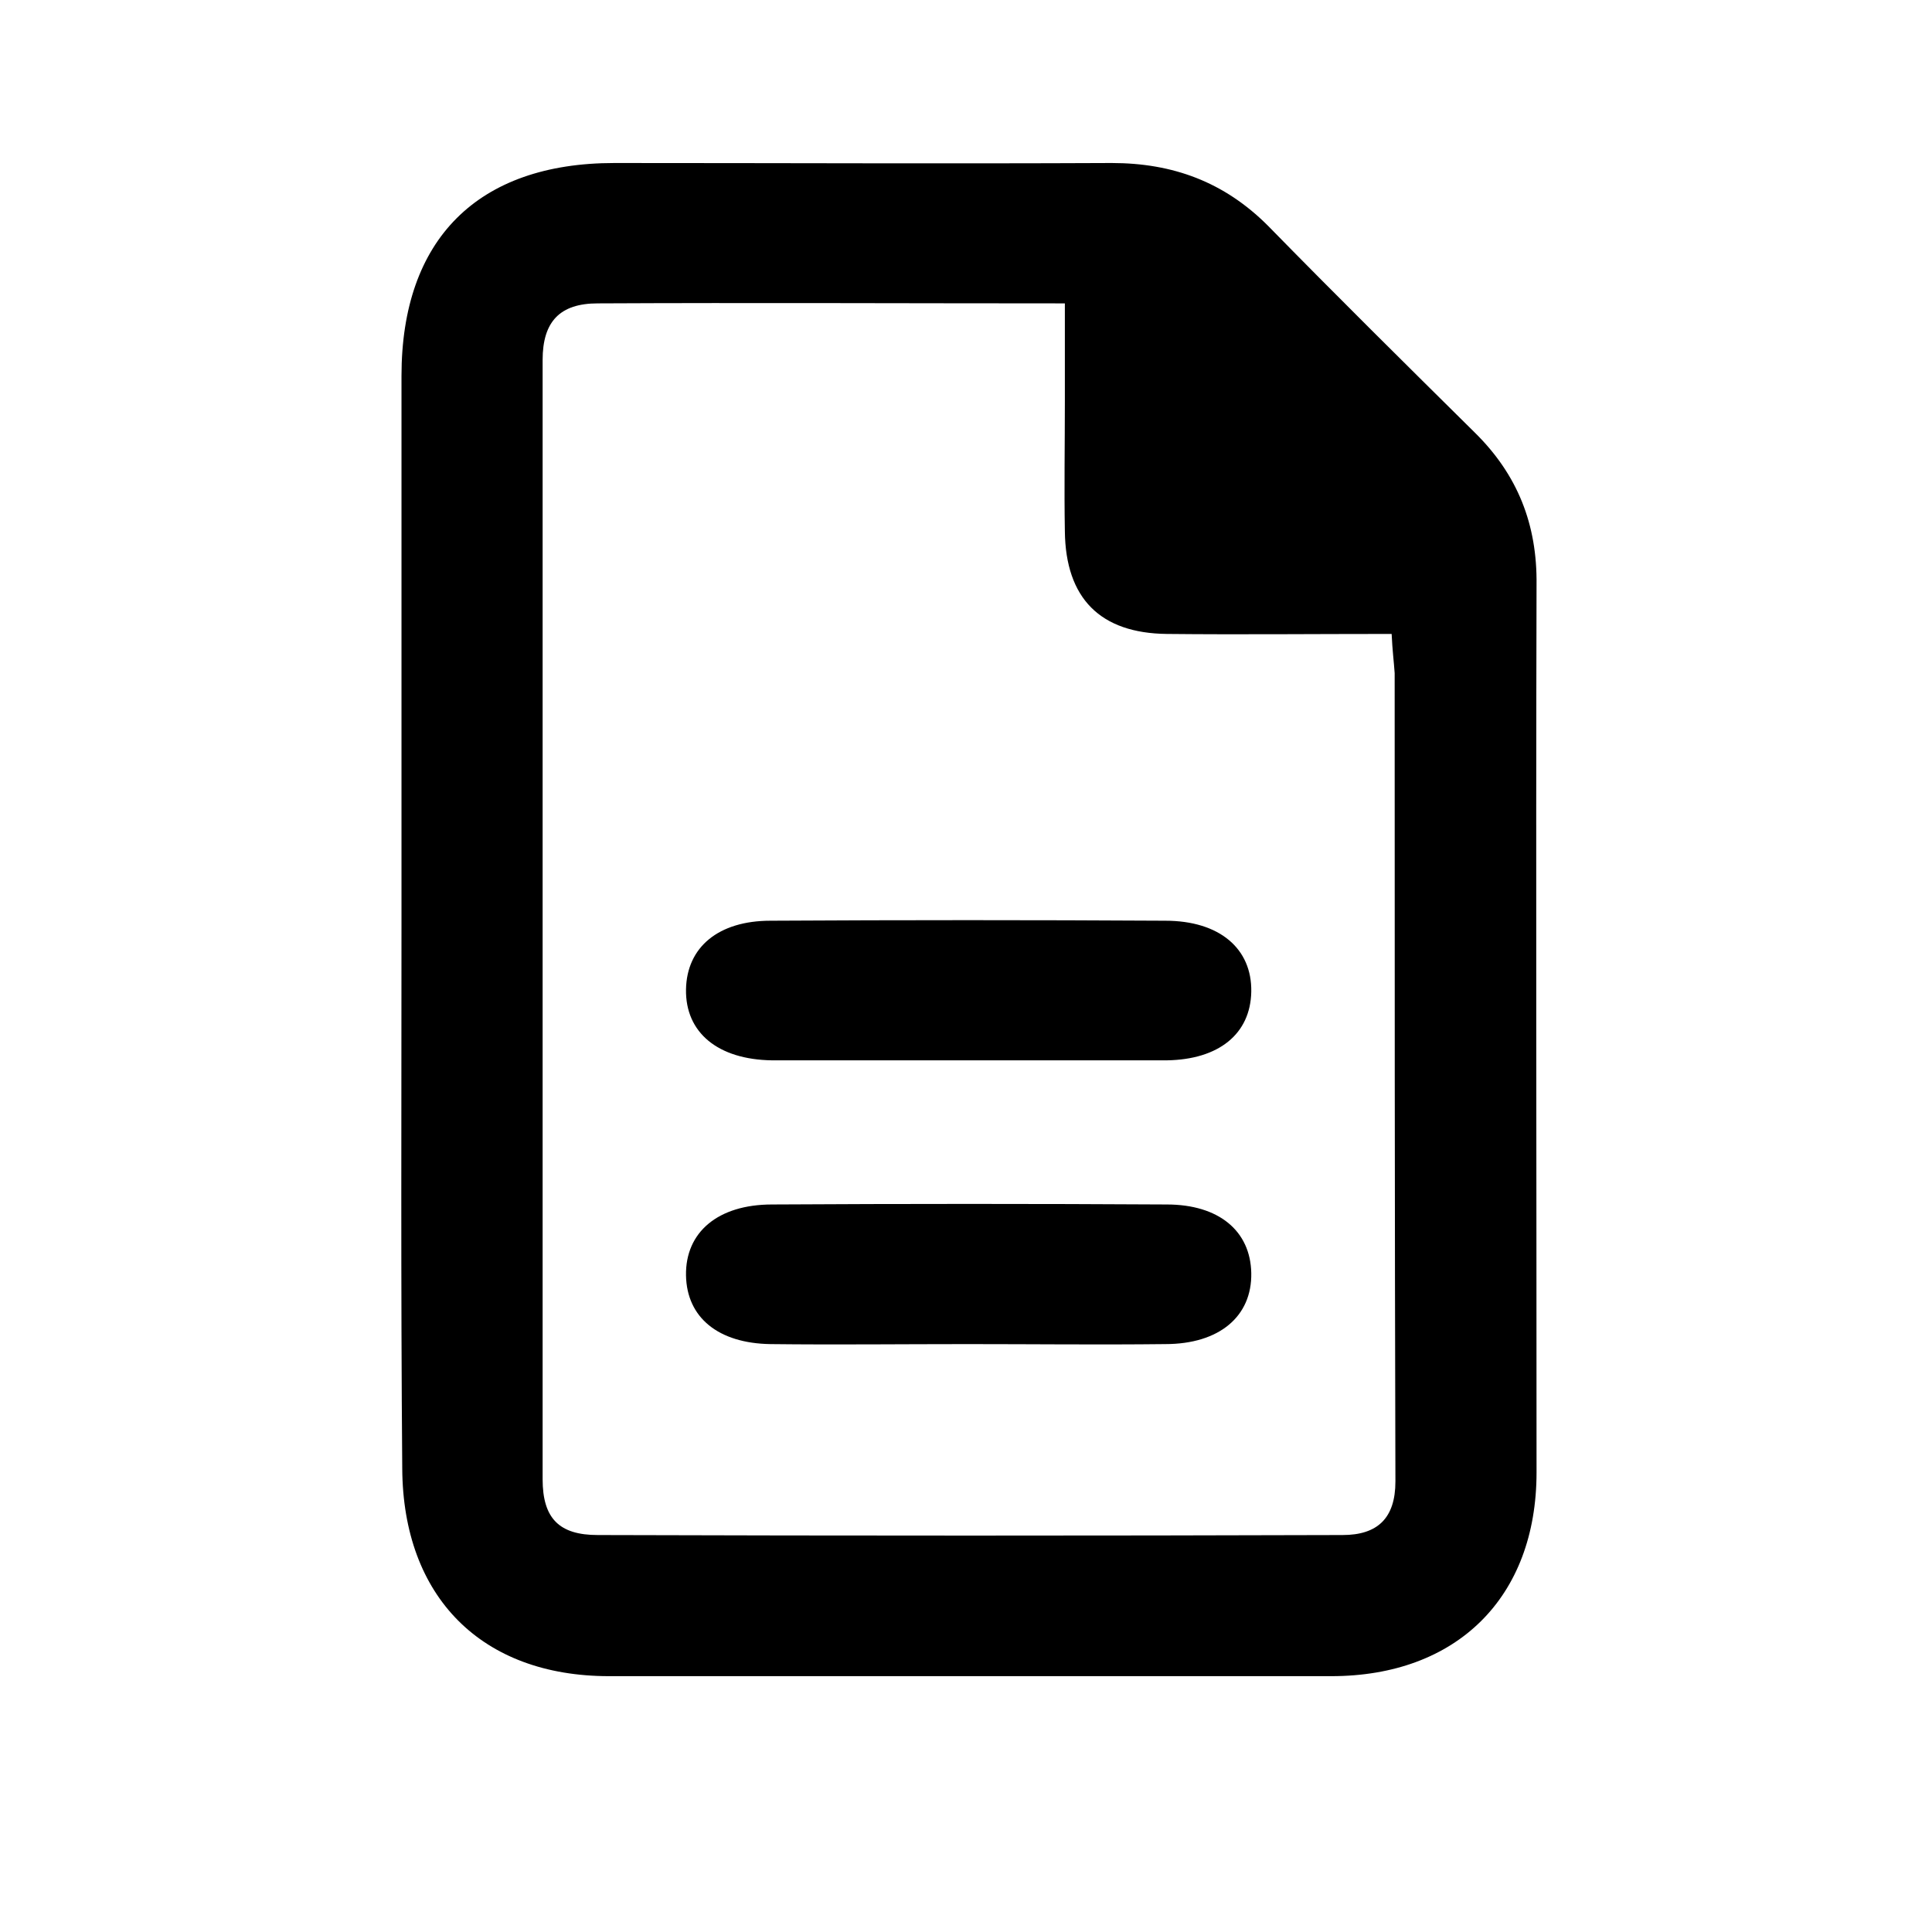
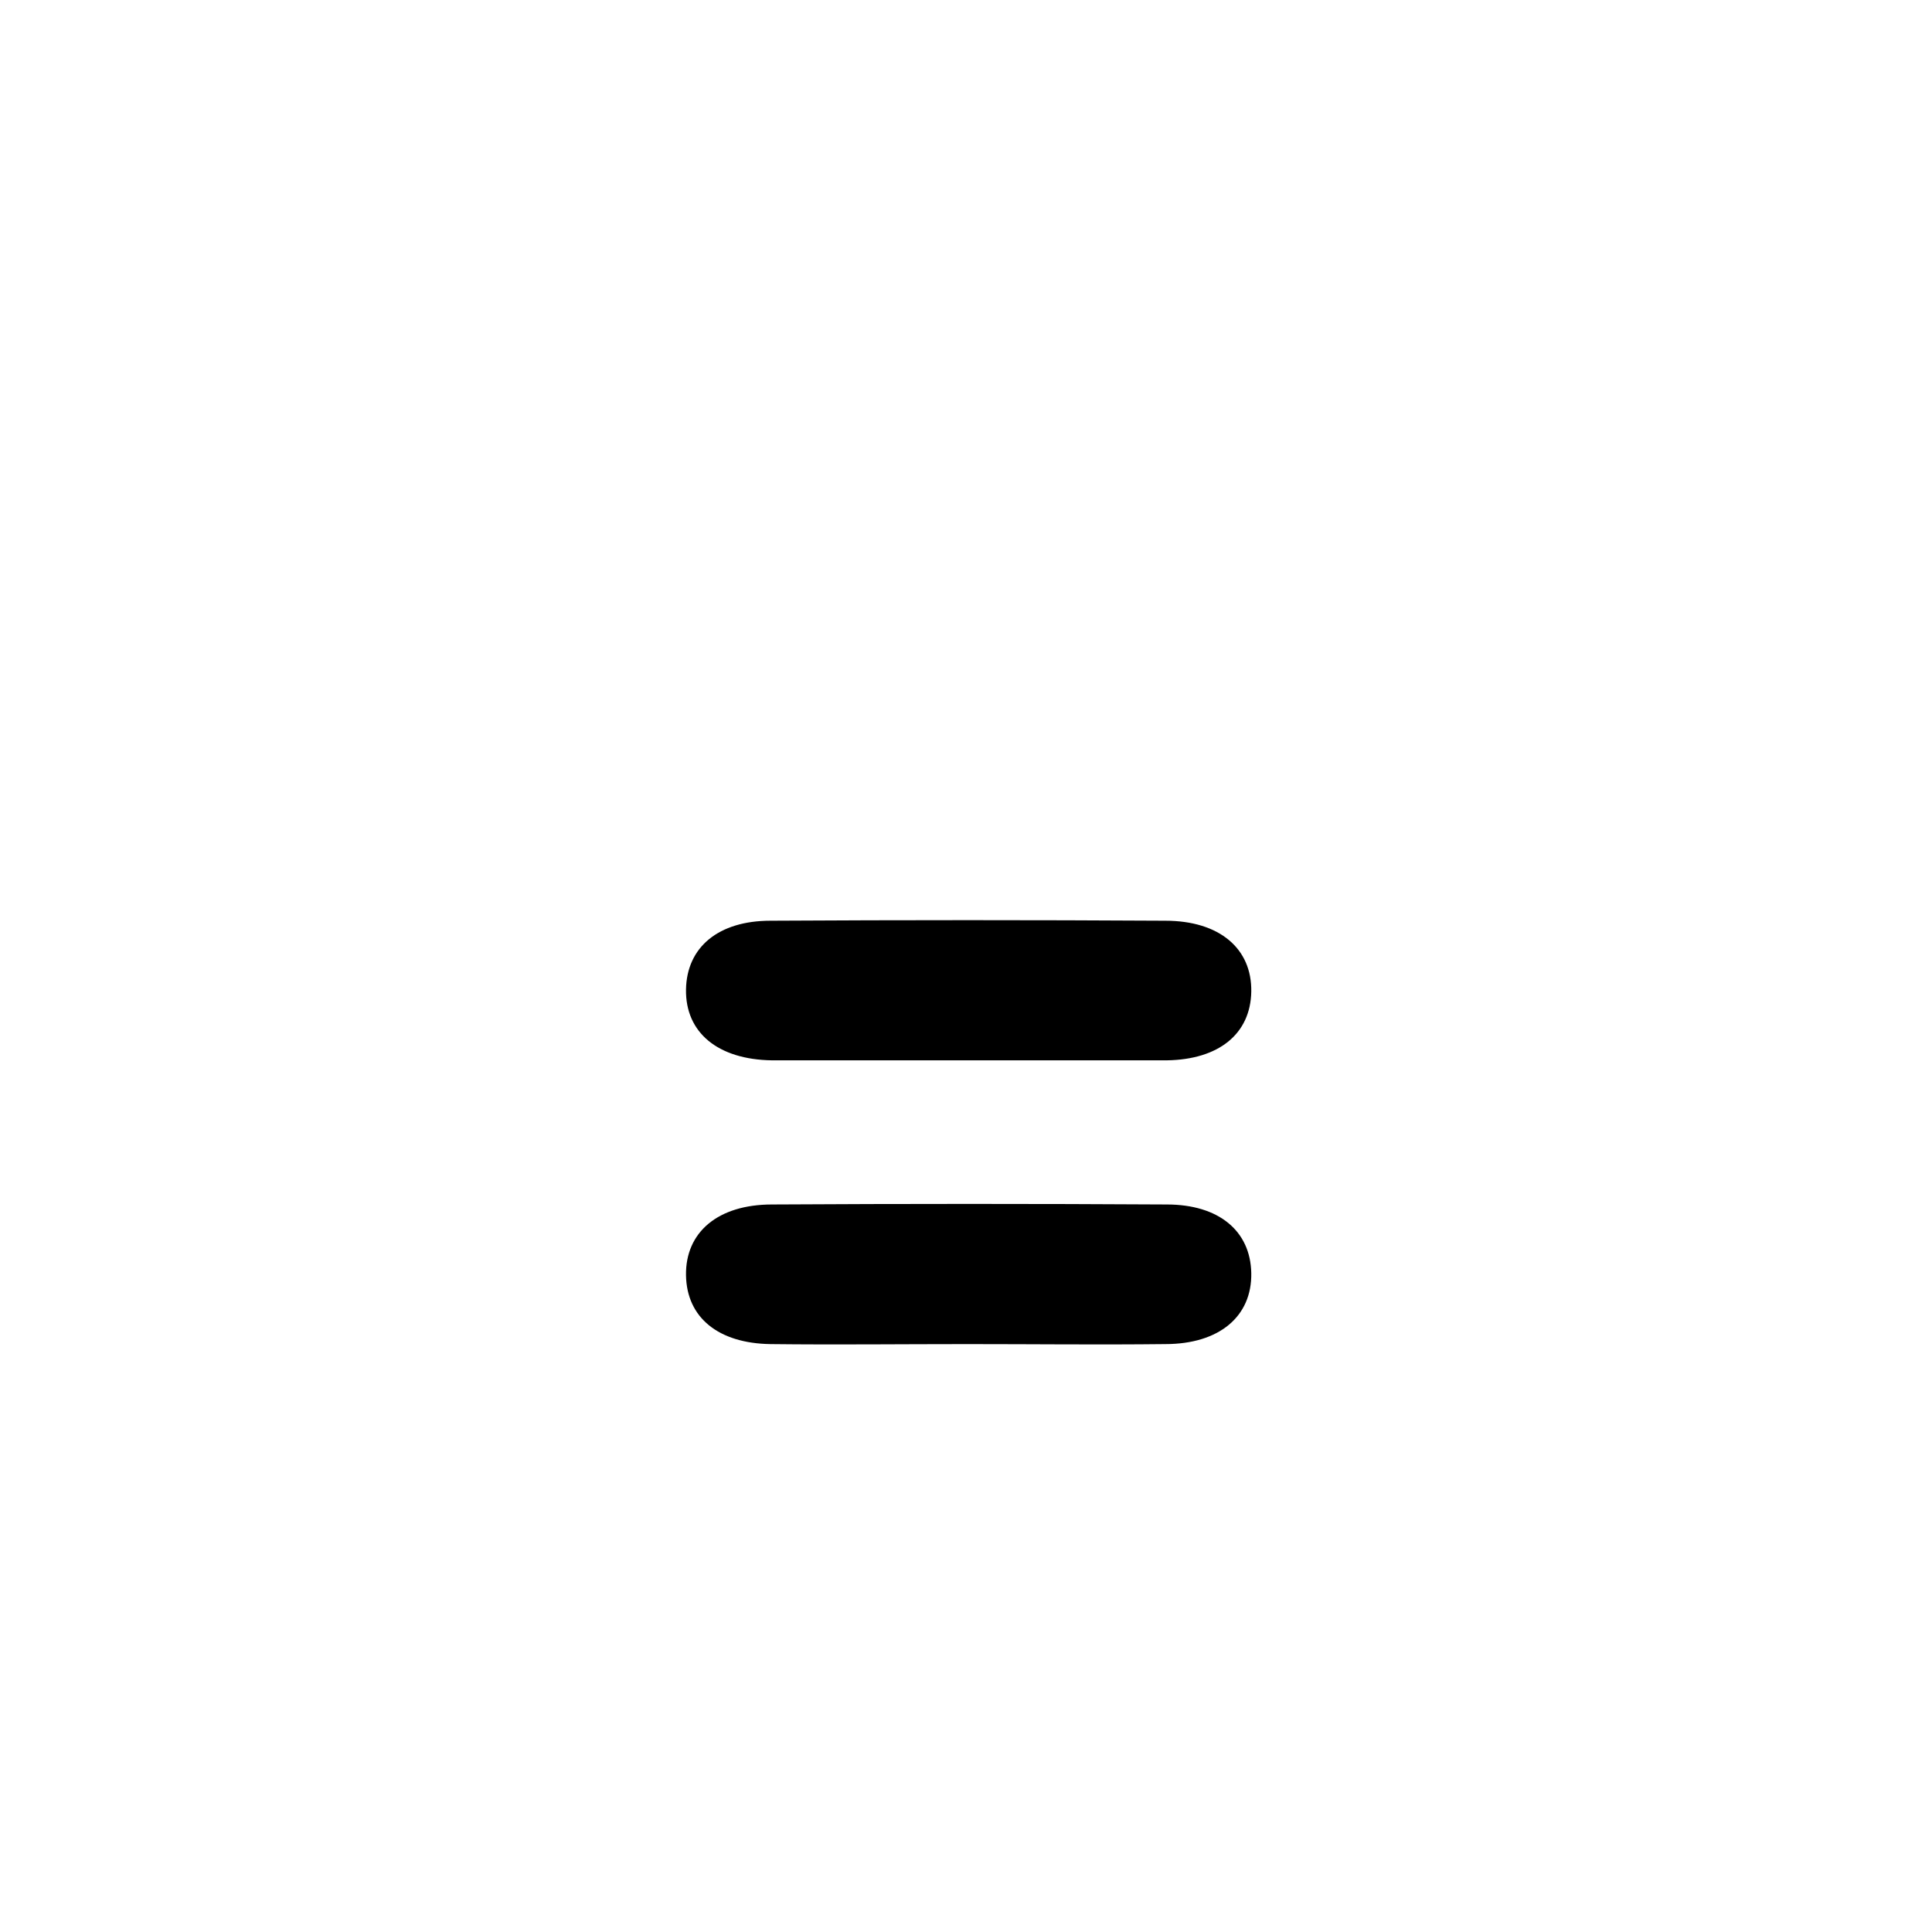
<svg xmlns="http://www.w3.org/2000/svg" version="1.1" id="Layer_1" x="0px" y="0px" viewBox="0 0 256 256" style="enable-background:new 0 0 256 256;" xml:space="preserve">
  <style type="text/css">
	.st0{fill:none;stroke:#000000;stroke-width:10.284;stroke-miterlimit:10;}
	.st1{fill:none;stroke:#000000;stroke-width:13.871;stroke-miterlimit:10;}
	.st2{stroke:#000000;stroke-width:13.871;stroke-miterlimit:10;}
</style>
  <g>
-     <path d="M53.2,121.9c0-24,0-48.1,0-72.1c0-18.1,10.1-28.2,28.2-28.2c22,0,43.9,0.1,65.9,0c8.1,0,14.9,2.5,20.7,8.3   c9,9.2,18.2,18.3,27.4,27.4c5.7,5.6,8.3,12.2,8.2,20.2c-0.1,39.2,0,78.4,0,117.6c0,16.6-10.6,27-27.2,27c-31.9,0-63.8,0-95.7,0   c-16.9,0-27.3-10.5-27.4-27.5C53.1,170.3,53.2,146.1,53.2,121.9z M184.4,84c-10.4,0-20.1,0.1-29.8,0c-8.8-0.1-13.4-4.7-13.5-13.6   c-0.1-5.7,0-11.5,0-17.2c0-4.3,0-8.5,0-13c-21.2,0-41.6-0.1-61.9,0c-5,0-7.3,2.4-7.3,7.5c0,49.4,0,98.9,0,148.3   c0,5.2,2.2,7.4,7.3,7.4c32.9,0.1,65.8,0.1,98.7,0c4.6,0,7-2.2,7-7.1c-0.1-35.7-0.1-71.4-0.1-107.1C184.7,87.7,184.5,86.2,184.4,84z   " />
    <path d="M128.4,140.5c-8.7,0-17.4,0-26.1,0c-7.2-0.1-11.5-3.7-11.4-9.4c0.1-5.6,4.3-9.1,11.2-9.1c17.4-0.1,34.9-0.1,52.3,0   c7.2,0,11.5,3.7,11.4,9.4c-0.1,5.6-4.3,9-11.2,9.1C145.8,140.5,137.1,140.5,128.4,140.5z" />
    <path d="M128.2,178.1c-8.7,0-17.4,0.1-26.1,0c-6.9-0.1-11.1-3.5-11.2-9.1c-0.1-5.7,4.2-9.4,11.4-9.4c17.4-0.1,34.9-0.1,52.3,0   c6.9,0,11.1,3.5,11.2,9.1c0.1,5.7-4.2,9.4-11.4,9.4C145.6,178.2,136.9,178.1,128.2,178.1z" />
  </g>
</svg>